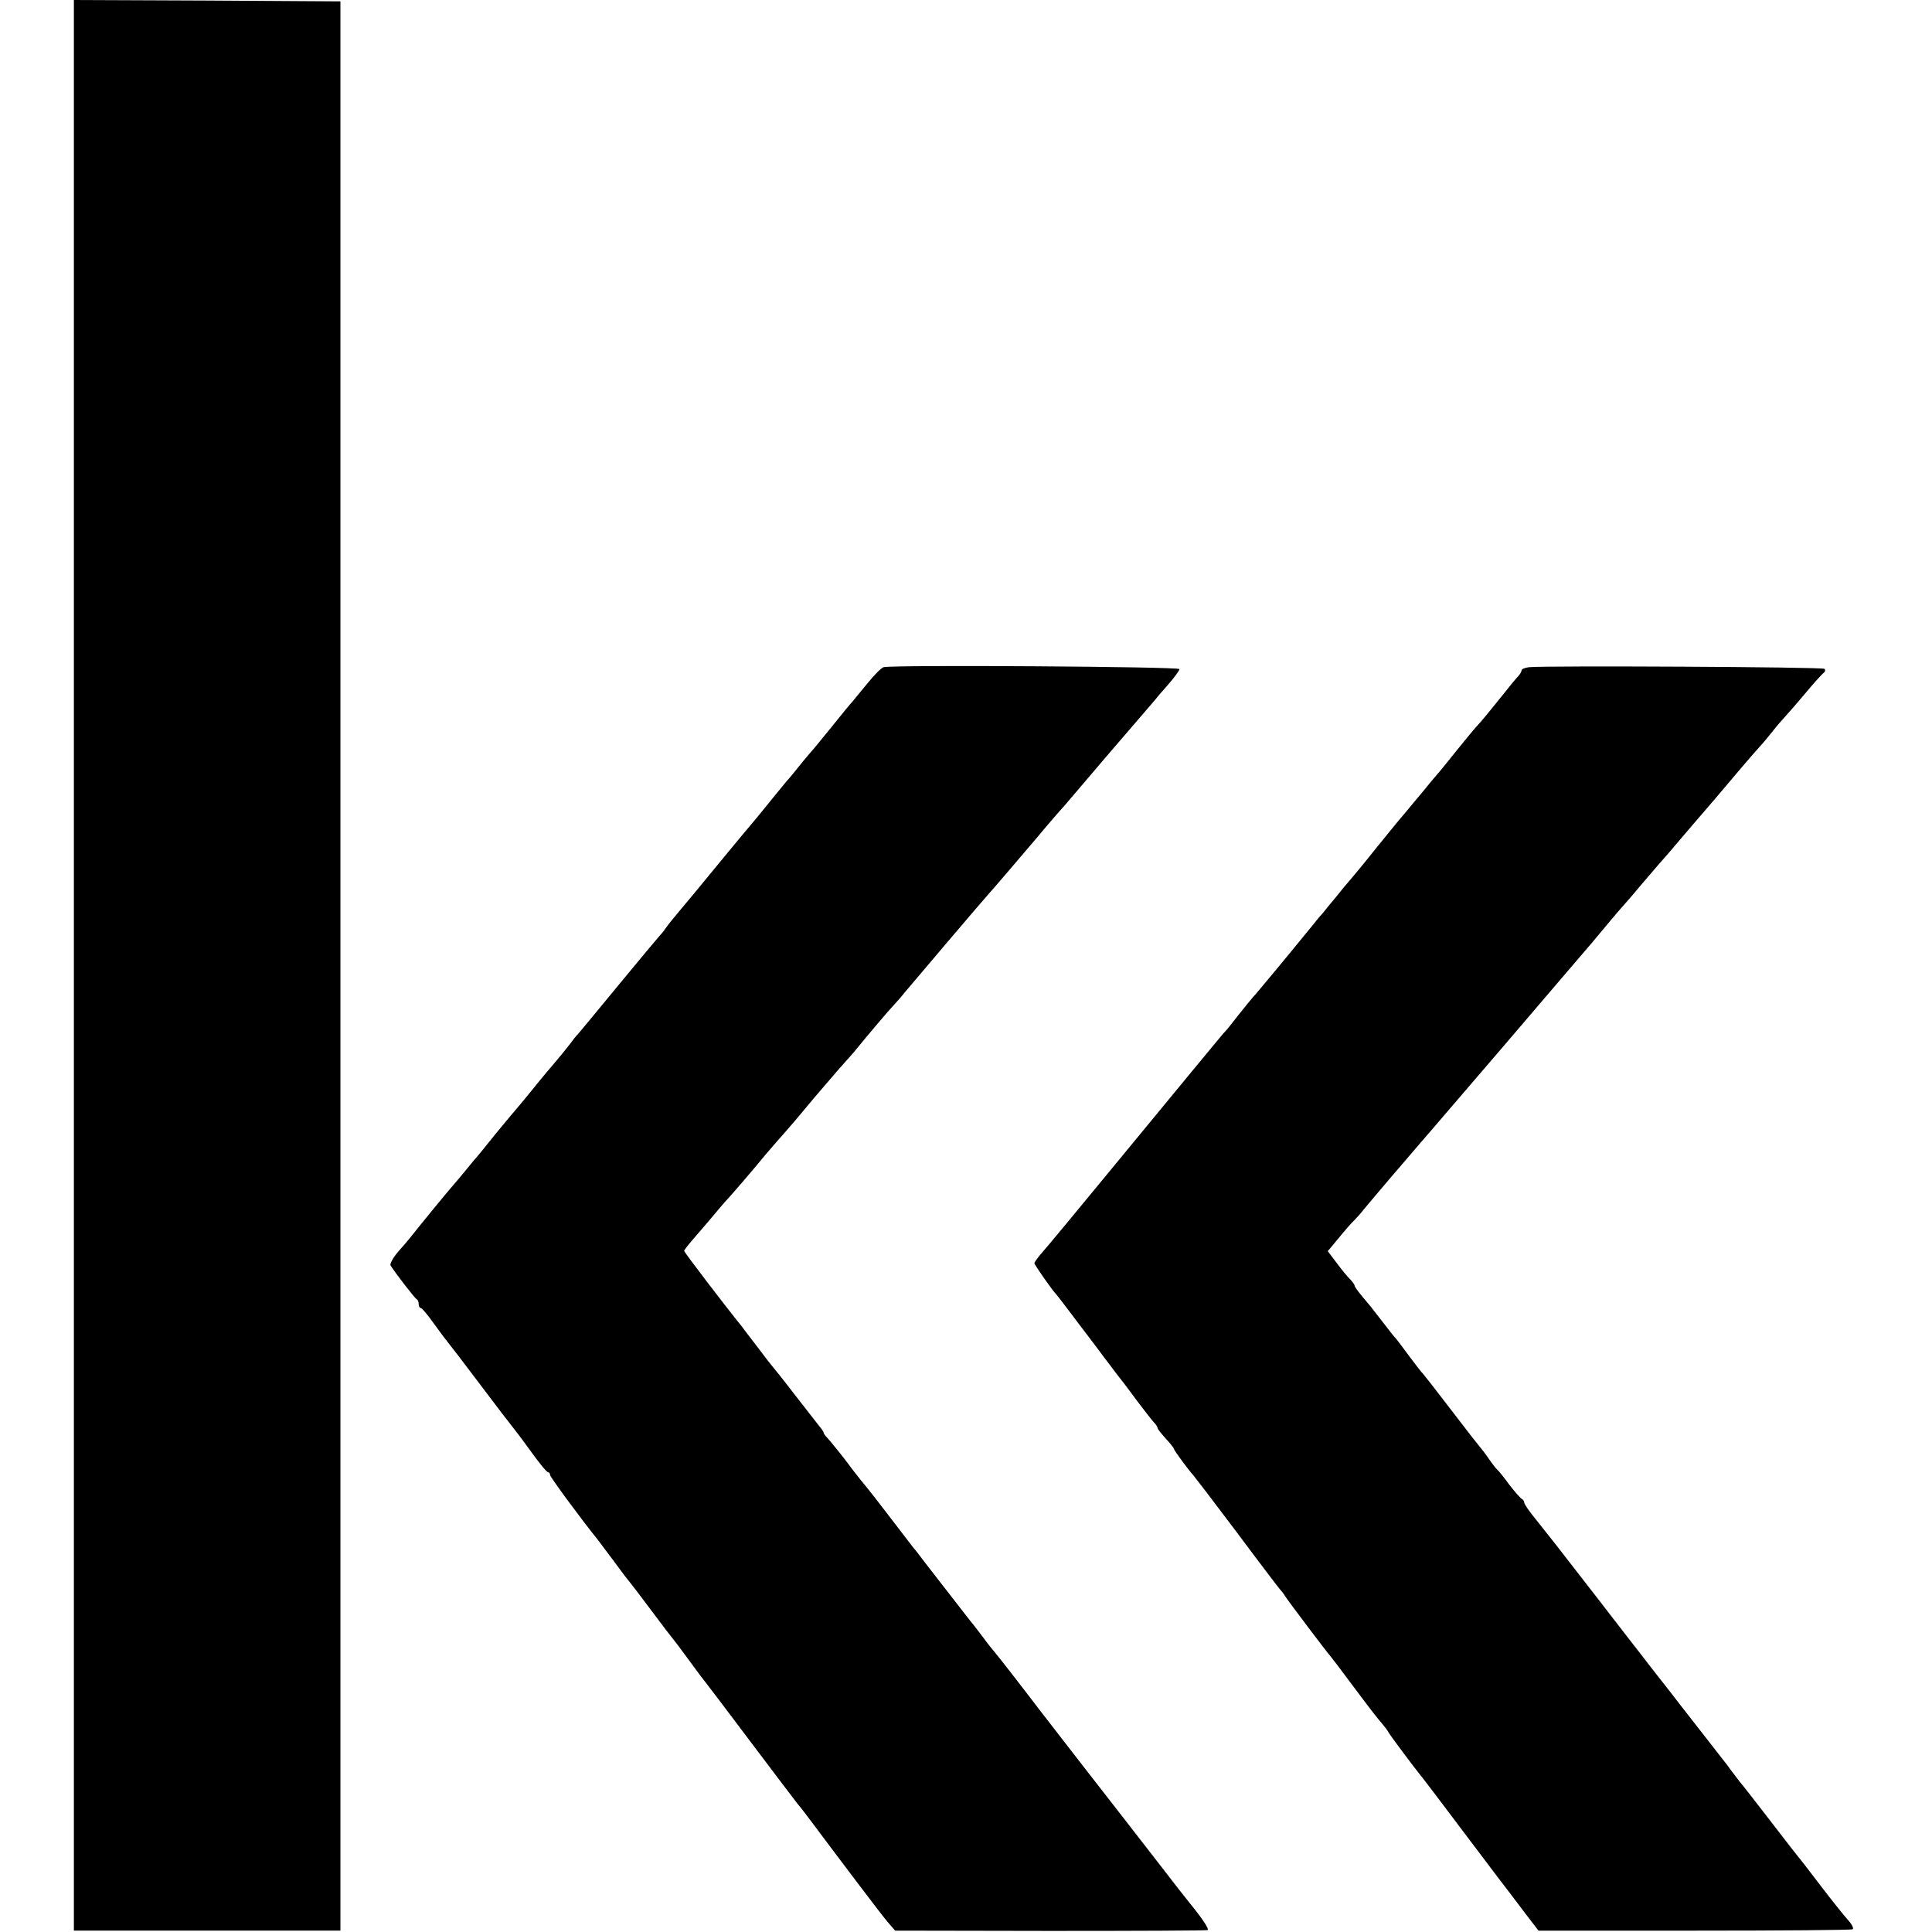
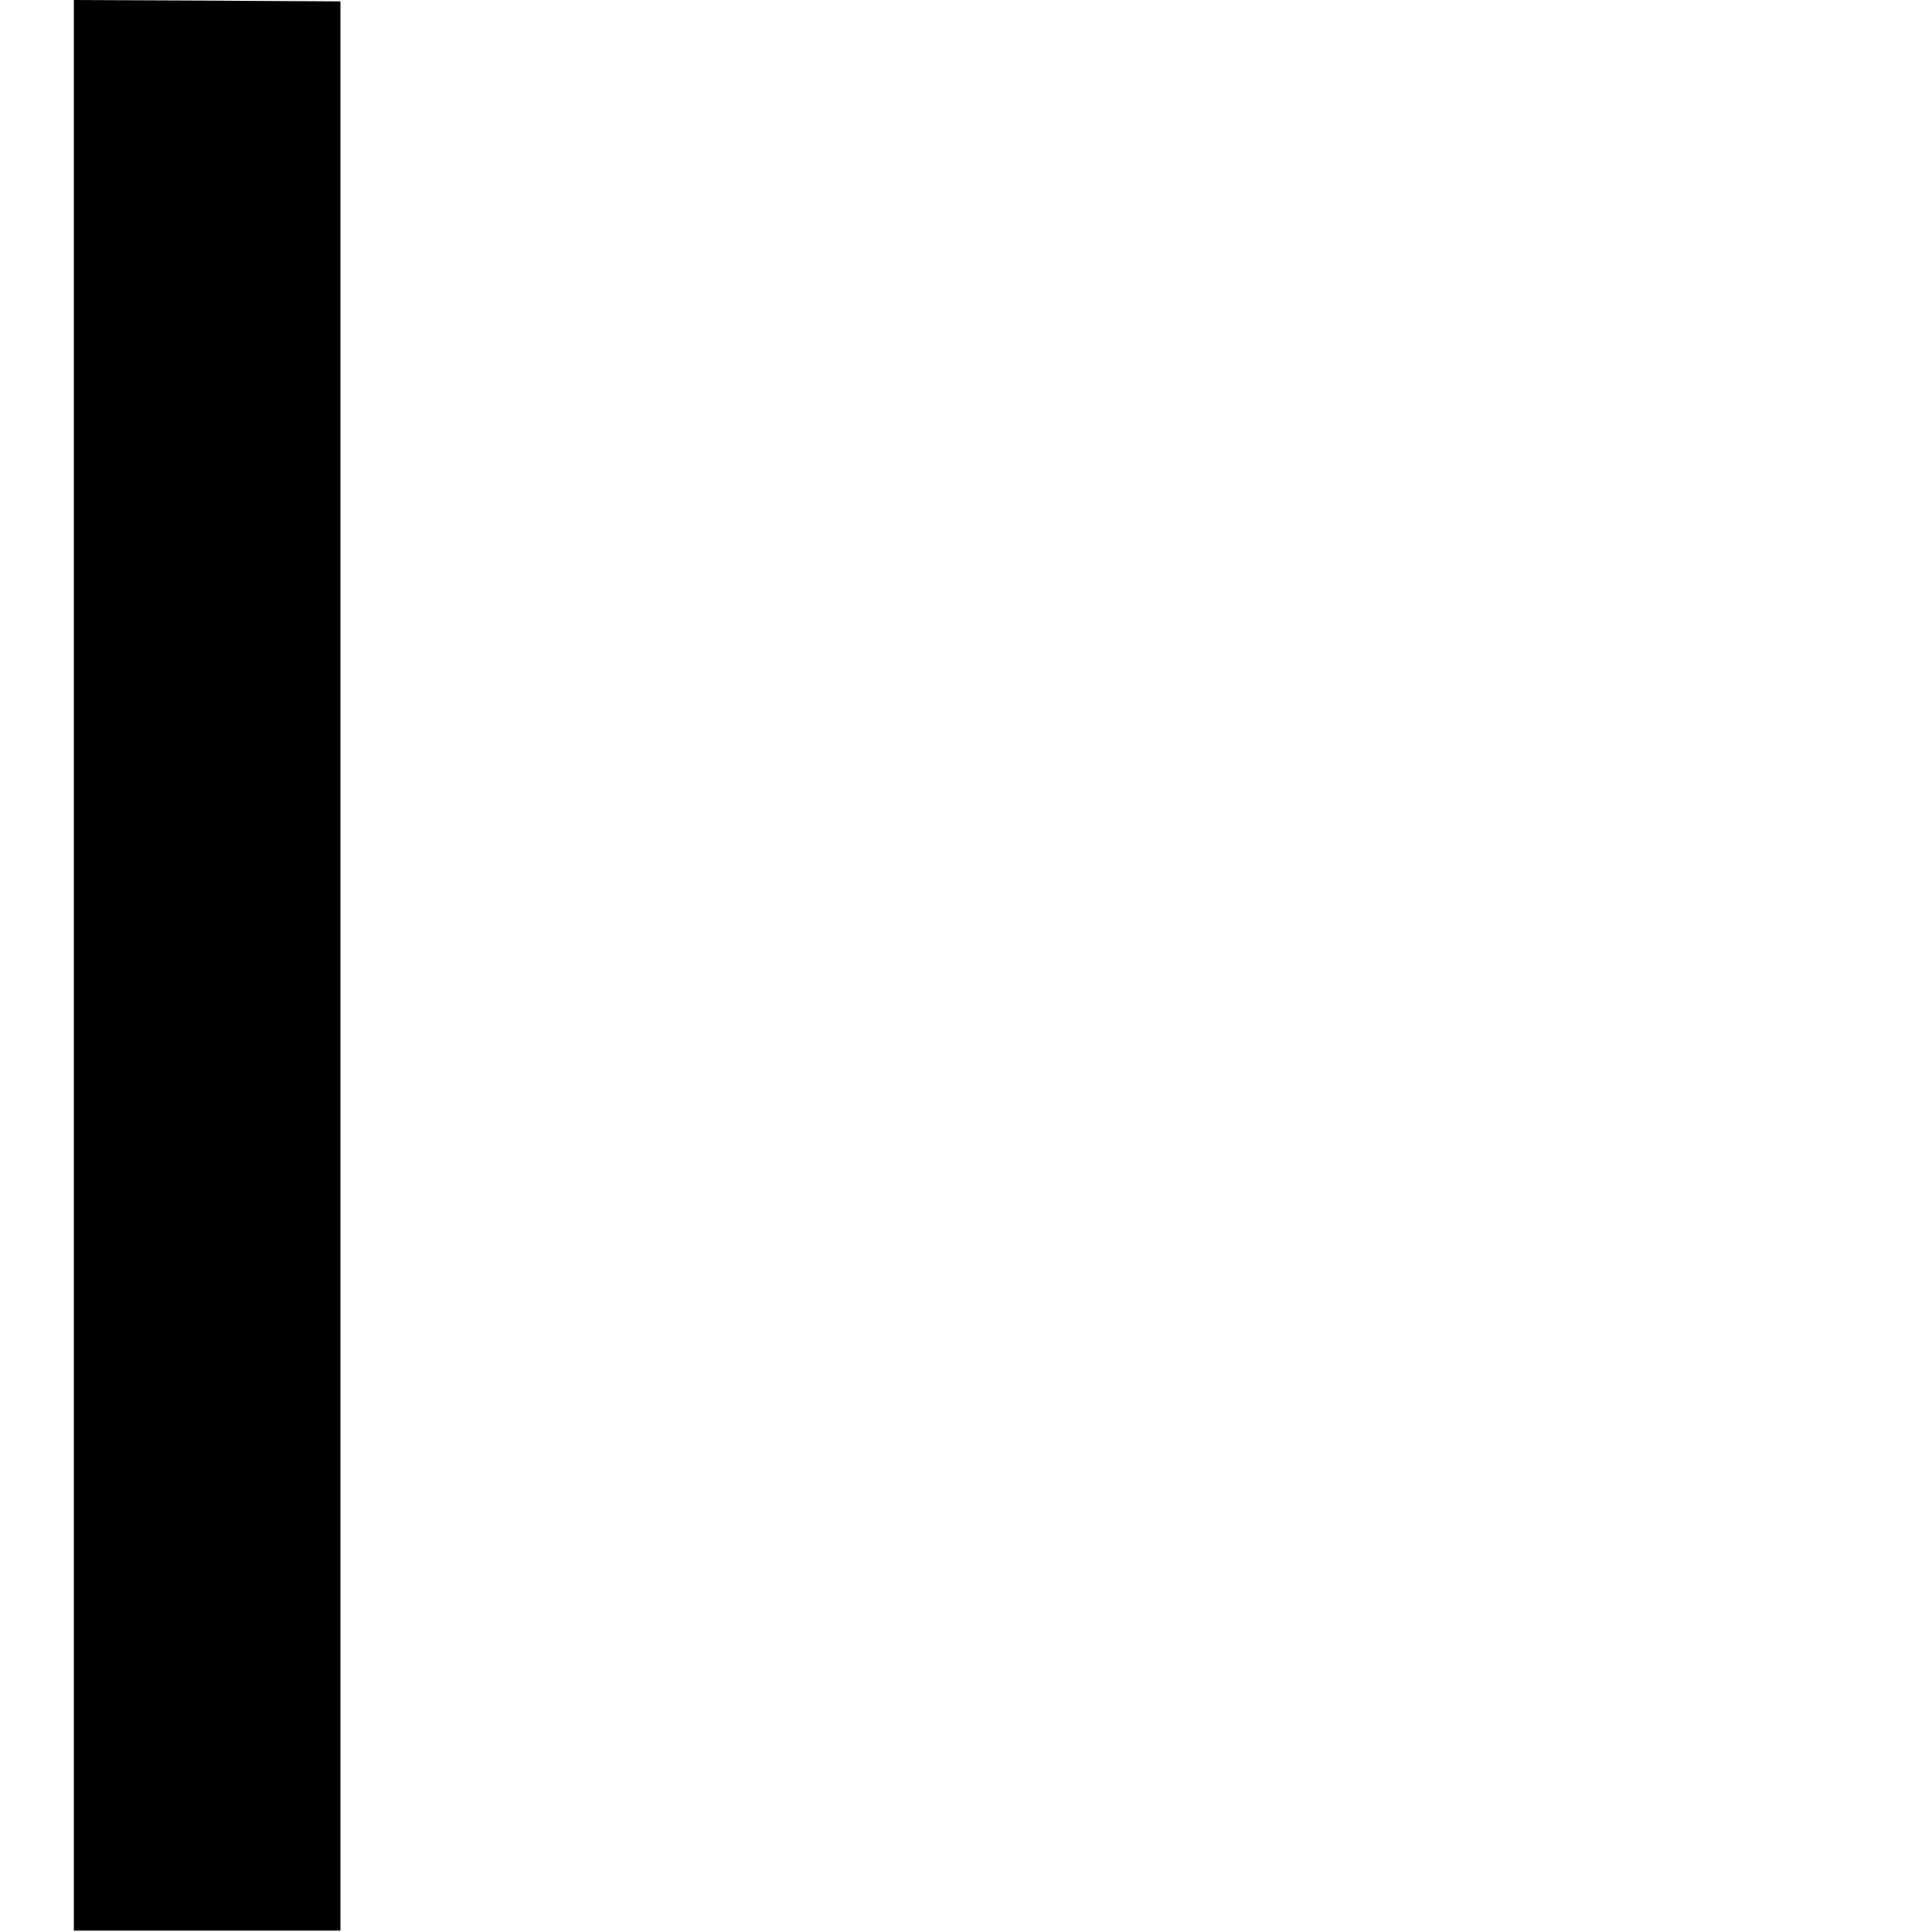
<svg xmlns="http://www.w3.org/2000/svg" version="1.0" width="706pt" height="706pt" viewBox="0 0 706 706" preserveAspectRatio="xMidYMid meet">
  <g transform="translate(0,706) scale(0.1,-0.1)" fill="#000000" stroke="none">
    <path d="M270 3533 l0 -3528 487 0 487 0 0 3525 0 3525 -487 3 -487 2 0 -3527z" />
-     <path d="M3229 4622 c-8 -2 -34 -28 -59 -59 -25 -30 -50 -61 -55 -67 -6 -6 -40 -47 -75 -91 -36 -44 -69 -85 -75 -91 -5 -6 -26 -30 -45 -54 -19 -24 -39 -48 -45 -54 -5 -6 -28 -34 -50 -61 -22 -28 -50 -61 -61 -75 -12 -14 -70 -83 -129 -155 -58 -71 -125 -152 -148 -179 -23 -27 -48 -58 -56 -70 -8 -12 -18 -23 -21 -26 -3 -3 -71 -84 -150 -180 -79 -96 -146 -177 -149 -180 -4 -3 -18 -21 -32 -40 -15 -19 -37 -46 -49 -60 -12 -14 -48 -56 -79 -95 -31 -38 -59 -72 -62 -75 -3 -3 -37 -44 -76 -91 -38 -48 -75 -93 -82 -100 -6 -8 -21 -25 -32 -39 -11 -14 -30 -36 -42 -50 -18 -20 -113 -136 -160 -195 -4 -5 -23 -28 -42 -49 -19 -22 -31 -45 -28 -50 16 -26 89 -121 96 -124 4 -2 7 -10 7 -18 0 -8 4 -14 8 -14 4 0 25 -25 47 -56 22 -31 45 -61 50 -67 6 -7 60 -77 120 -157 60 -80 114 -150 120 -157 5 -6 35 -45 65 -87 30 -42 58 -76 63 -76 4 0 7 -4 7 -10 0 -7 111 -158 177 -240 6 -8 33 -44 60 -80 26 -36 50 -67 53 -70 3 -3 39 -50 80 -105 41 -55 77 -102 80 -105 3 -3 30 -39 60 -80 30 -41 57 -77 60 -80 3 -3 74 -97 159 -210 85 -113 164 -217 175 -231 12 -14 31 -39 43 -55 131 -175 267 -355 288 -379 l26 -30 567 -1 c312 0 570 1 575 3 6 4 -20 43 -65 98 -9 11 -62 78 -117 150 -123 158 -116 150 -276 355 -71 92 -141 182 -155 200 -63 83 -151 196 -163 210 -7 8 -29 35 -47 60 -19 25 -38 50 -43 55 -49 63 -147 189 -167 215 -14 19 -34 45 -46 59 -11 14 -51 67 -89 116 -38 50 -75 97 -82 105 -7 8 -27 33 -44 55 -38 52 -81 104 -96 121 -7 7 -13 15 -13 18 0 3 -7 14 -15 23 -8 10 -49 63 -92 118 -42 55 -80 102 -83 105 -3 3 -25 32 -50 65 -25 33 -51 66 -57 75 -61 75 -213 274 -213 279 0 3 15 22 33 43 17 20 48 55 67 78 19 23 42 50 50 59 18 18 117 134 146 170 10 12 30 35 44 51 14 15 41 47 62 71 20 24 46 55 58 69 11 14 40 47 63 74 23 27 53 62 67 77 14 15 32 36 40 46 43 53 117 140 135 159 11 12 29 32 39 45 23 28 296 349 311 365 15 16 94 109 175 204 39 47 84 99 99 115 14 17 51 59 81 95 30 36 67 78 81 95 57 66 164 191 172 200 4 6 25 30 47 55 22 25 40 50 40 55 0 9 -1041 16 -1081 7z" />
-     <path d="M5588 4622 c-16 -2 -28 -7 -28 -12 0 -5 -6 -15 -13 -22 -7 -7 -30 -35 -52 -63 -60 -74 -78 -97 -95 -115 -8 -8 -42 -49 -75 -90 -33 -41 -64 -80 -70 -86 -5 -6 -26 -30 -45 -54 -19 -23 -53 -64 -75 -90 -22 -25 -71 -86 -110 -134 -38 -48 -79 -97 -90 -110 -11 -12 -35 -41 -53 -64 -19 -22 -41 -50 -50 -61 -10 -10 -24 -28 -32 -38 -91 -112 -205 -249 -209 -253 -5 -4 -59 -70 -96 -118 -5 -7 -17 -21 -26 -30 -12 -14 -136 -164 -406 -492 -111 -135 -240 -291 -259 -312 -13 -15 -24 -31 -24 -34 0 -6 68 -103 80 -114 3 -3 25 -32 50 -65 25 -33 48 -64 53 -70 4 -5 28 -37 53 -70 24 -33 54 -71 64 -85 11 -14 44 -56 72 -95 29 -38 58 -76 65 -83 7 -7 13 -16 13 -20 0 -4 14 -21 30 -39 17 -18 30 -35 30 -38 0 -5 57 -82 70 -95 3 -3 75 -97 160 -210 84 -113 156 -207 159 -210 3 -3 11 -12 16 -21 11 -18 157 -211 165 -219 3 -3 39 -50 79 -104 68 -91 87 -116 116 -150 6 -7 15 -19 20 -28 9 -15 92 -126 118 -158 7 -8 82 -107 167 -220 85 -113 158 -209 163 -215 4 -5 28 -37 53 -70 l46 -60 570 0 c313 0 573 2 578 5 5 3 -3 19 -18 35 -15 17 -56 68 -92 115 -36 47 -70 92 -77 100 -7 8 -56 71 -109 140 -53 69 -106 137 -118 151 -11 15 -31 40 -42 56 -12 15 -50 64 -85 109 -35 45 -75 96 -89 114 -14 18 -45 59 -70 90 -25 31 -56 72 -70 90 -14 18 -85 109 -158 204 -73 94 -145 187 -160 206 -15 19 -46 58 -69 87 -24 29 -43 57 -43 62 0 5 -4 11 -8 13 -5 2 -26 26 -47 53 -20 28 -40 52 -44 55 -4 3 -18 21 -31 40 -13 19 -27 37 -30 40 -3 3 -51 64 -105 135 -55 72 -102 132 -105 135 -4 3 -26 32 -51 65 -24 33 -46 62 -49 65 -5 4 -19 23 -83 105 -4 6 -21 26 -37 45 -16 19 -30 38 -30 42 0 4 -7 13 -15 22 -9 8 -31 35 -49 59 l-34 45 40 48 c22 27 47 56 57 65 9 9 25 27 35 40 21 26 177 209 212 249 13 14 149 174 305 355 155 182 296 346 313 366 17 20 47 56 66 79 19 23 44 52 55 64 11 12 40 46 65 76 25 29 52 61 60 70 8 9 40 45 70 81 30 35 59 69 65 76 22 25 106 123 168 197 23 27 53 62 67 77 14 15 35 41 48 57 12 16 33 40 45 53 12 13 47 53 77 89 30 36 59 68 65 72 5 4 6 10 2 14 -7 7 -1023 12 -1079 6z" />
  </g>
</svg>